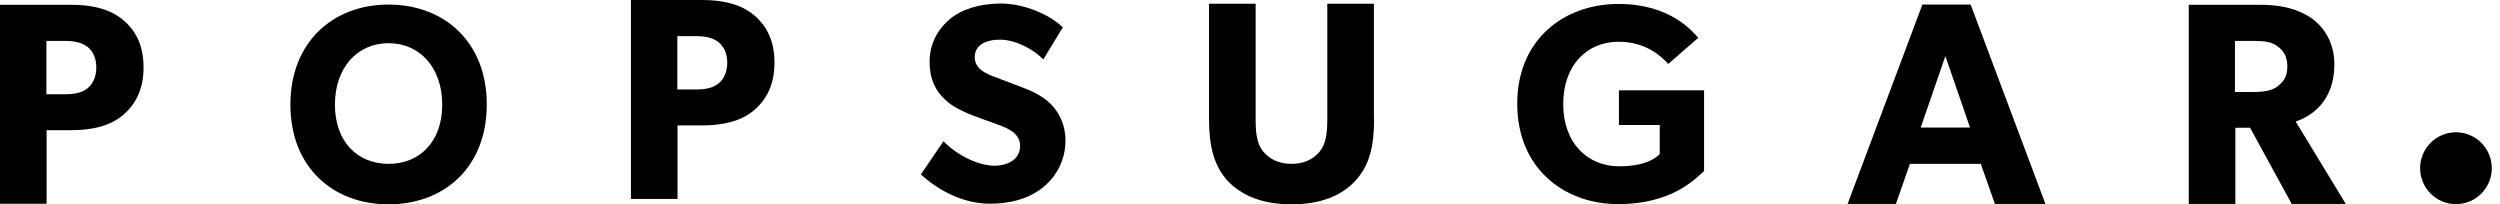
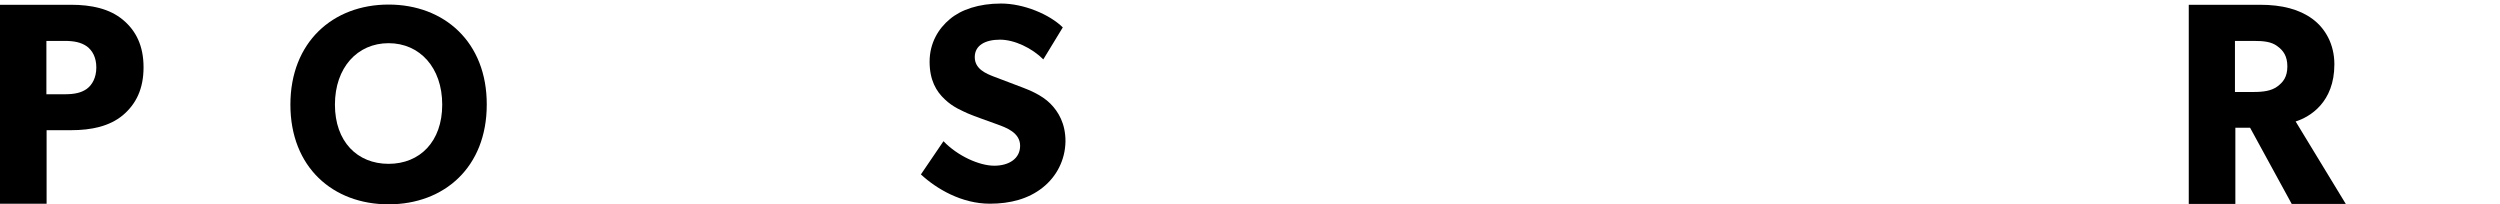
<svg xmlns="http://www.w3.org/2000/svg" width="208" height="17" viewBox="0 0 208 17" fill="none">
  <path d="M10.219 9.588C9.116 10.504 7.617 10.832 5.911 10.832H3.877V16.948H0V0.397H5.911C7.617 0.397 9.116 0.726 10.219 1.641C11.322 2.557 11.943 3.818 11.943 5.598C11.943 7.394 11.322 8.655 10.219 9.588ZM7.221 3.853C6.738 3.524 6.187 3.403 5.36 3.403H3.86V7.843H5.36C6.204 7.843 6.755 7.723 7.221 7.394C7.669 7.066 8.014 6.461 8.014 5.615C8.014 4.768 7.686 4.198 7.221 3.853Z" fill="black" />
-   <path d="M62.713 9.191C61.61 10.107 60.111 10.435 58.405 10.435H56.371V16.551H52.494V0H58.405C60.111 0 61.61 0.328 62.713 1.244C63.816 2.16 64.436 3.421 64.436 5.2C64.436 6.997 63.816 8.258 62.713 9.191ZM59.714 3.455C59.232 3.127 58.68 3.006 57.853 3.006H56.354V7.446H57.853C58.698 7.446 59.249 7.325 59.714 6.997C60.163 6.669 60.507 6.064 60.507 5.217C60.507 4.371 60.18 3.801 59.714 3.455Z" fill="black" />
  <path d="M32.33 0.38C27.694 0.38 24.161 3.507 24.161 8.707C24.161 13.908 27.694 17 32.33 17C36.965 17 40.498 13.908 40.498 8.707C40.516 3.507 36.965 0.38 32.33 0.38ZM32.33 13.631C29.727 13.631 27.866 11.783 27.866 8.707C27.866 5.632 29.727 3.593 32.33 3.593C34.932 3.593 36.793 5.632 36.793 8.707C36.793 11.783 34.932 13.631 32.33 13.631Z" fill="black" />
  <path d="M86.735 15.618C85.581 16.534 84.081 16.948 82.358 16.948C80.014 16.948 77.929 15.722 76.619 14.512L78.498 11.748C79.67 12.975 81.479 13.787 82.72 13.787C83.944 13.787 84.874 13.199 84.874 12.128C84.874 11.022 83.685 10.608 82.978 10.349C82.272 10.089 81.066 9.675 80.514 9.433C80.118 9.243 79.291 8.932 78.601 8.258C77.895 7.602 77.343 6.669 77.343 5.131C77.343 3.576 78.084 2.367 79.032 1.589C79.945 0.812 81.427 0.294 83.289 0.294C85.167 0.294 87.321 1.192 88.424 2.28L86.804 4.941C85.874 4.008 84.409 3.3 83.203 3.3C81.979 3.3 81.1 3.766 81.1 4.751C81.1 5.736 82.013 6.116 82.737 6.392C83.444 6.669 84.633 7.101 85.15 7.308C85.598 7.481 86.666 7.895 87.39 8.621C88.062 9.295 88.648 10.28 88.648 11.748C88.631 13.303 87.907 14.702 86.735 15.618Z" fill="black" />
-   <path d="M114.326 9.882C114.326 12.197 113.93 13.787 112.758 15.048C111.62 16.292 109.845 17 107.467 17C105.072 17 103.314 16.292 102.142 15.048C101.005 13.787 100.591 12.197 100.591 9.882V0.311H104.469V9.882C104.469 11.04 104.555 11.955 105.106 12.612C105.623 13.234 106.381 13.631 107.45 13.631C108.518 13.631 109.277 13.234 109.794 12.612C110.345 11.938 110.431 11.04 110.431 9.882V0.311H114.309V9.882H114.326Z" fill="black" />
-   <path d="M141.796 14.219C140.986 14.944 139.056 16.983 134.627 16.983C130.163 16.983 126.234 14.028 126.234 8.638C126.234 3.248 130.163 0.328 134.661 0.328C138.935 0.328 140.779 2.574 141.296 3.144L138.797 5.321C138.125 4.578 136.85 3.473 134.661 3.473C132.076 3.473 130.06 5.373 130.06 8.655C130.06 11.938 132.111 13.838 134.73 13.838C137.35 13.838 138.091 12.802 138.091 12.802V10.4H134.696V7.515H141.779V14.219H141.796Z" fill="black" />
-   <path d="M170.179 16.965H165.974L164.802 13.631H158.908L157.737 16.965H153.721L159.942 0.38H163.958L170.179 16.965ZM163.906 10.608L161.855 4.665L159.805 10.608H163.906Z" fill="black" />
  <path d="M195.168 16.965H190.67L187.206 10.625H185.982V16.965H182.105V0.397H188.033C189.877 0.397 191.307 0.777 192.393 1.572C193.496 2.384 194.22 3.714 194.22 5.356C194.22 8.5 192.203 9.727 190.997 10.107L195.168 16.965ZM189.463 3.835C188.981 3.473 188.36 3.403 187.482 3.403H185.948V7.653H187.482C188.36 7.653 188.981 7.55 189.463 7.204C189.963 6.841 190.308 6.392 190.308 5.528C190.308 4.682 189.98 4.198 189.463 3.835Z" fill="black" />
-   <path d="M204.336 16.983C205.982 16.983 207.317 15.645 207.317 13.994C207.317 12.343 205.982 11.005 204.336 11.005C202.689 11.005 201.354 12.343 201.354 13.994C201.354 15.645 202.689 16.983 204.336 16.983Z" fill="black" />
</svg>